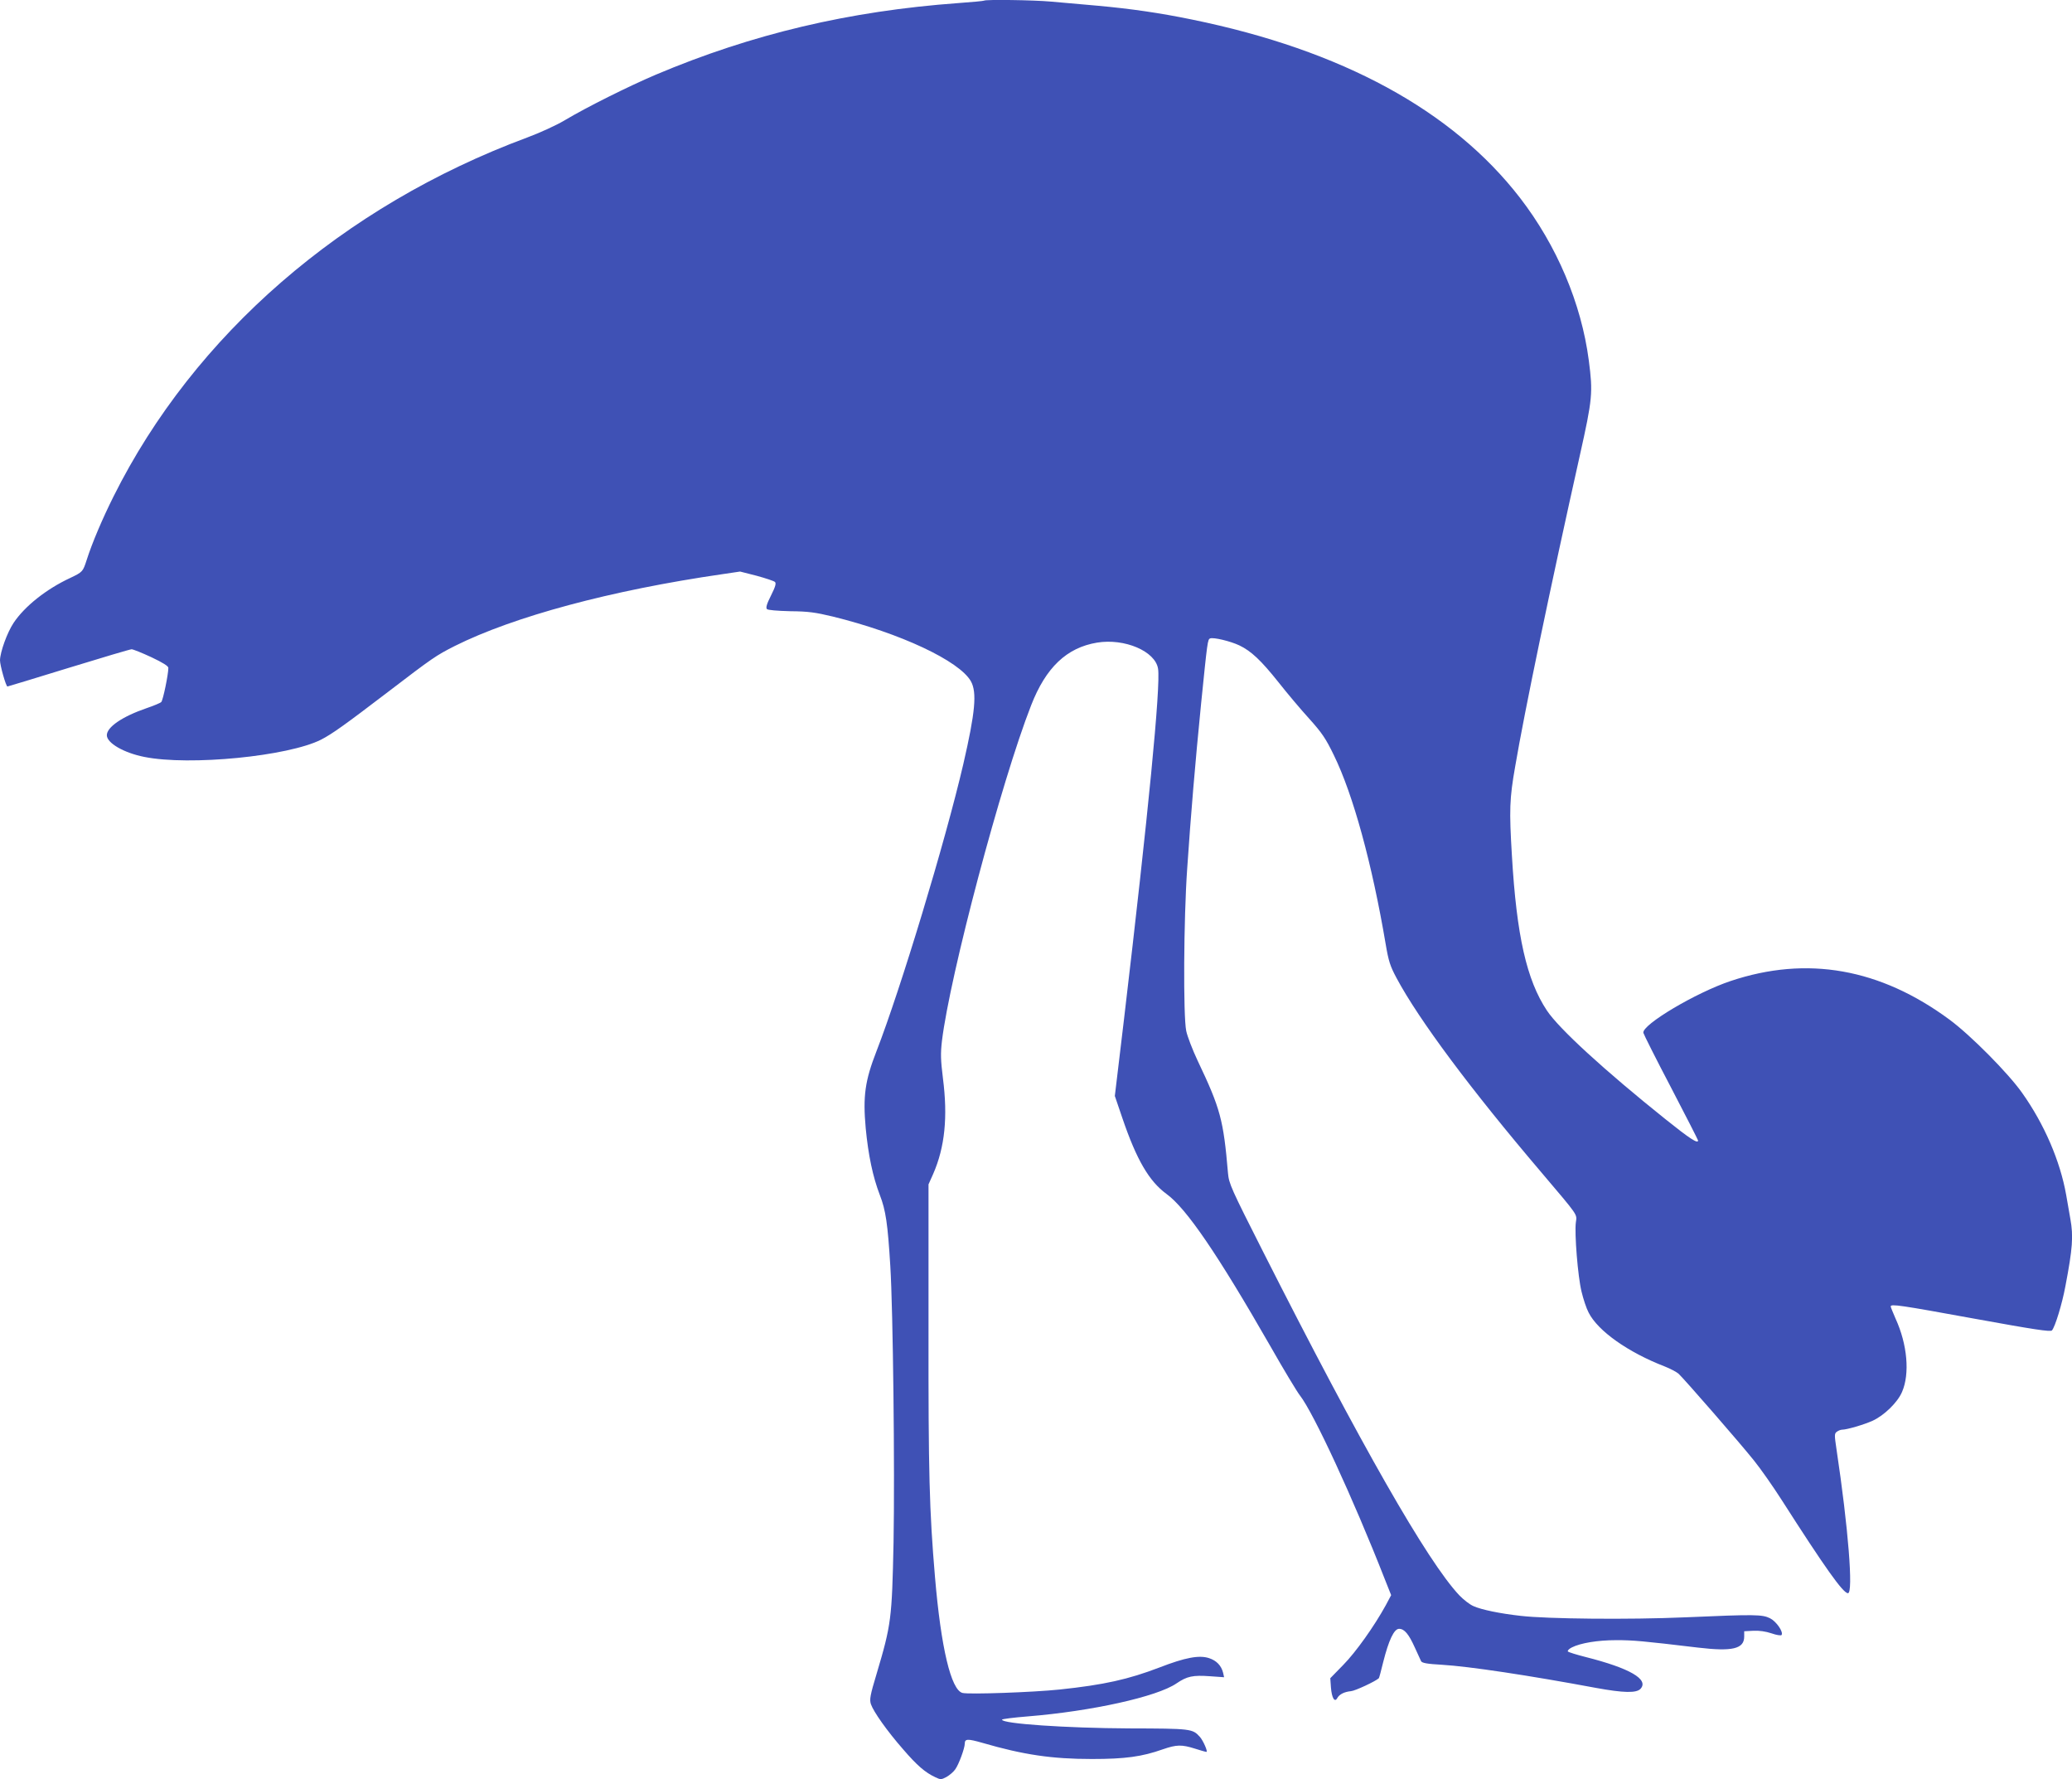
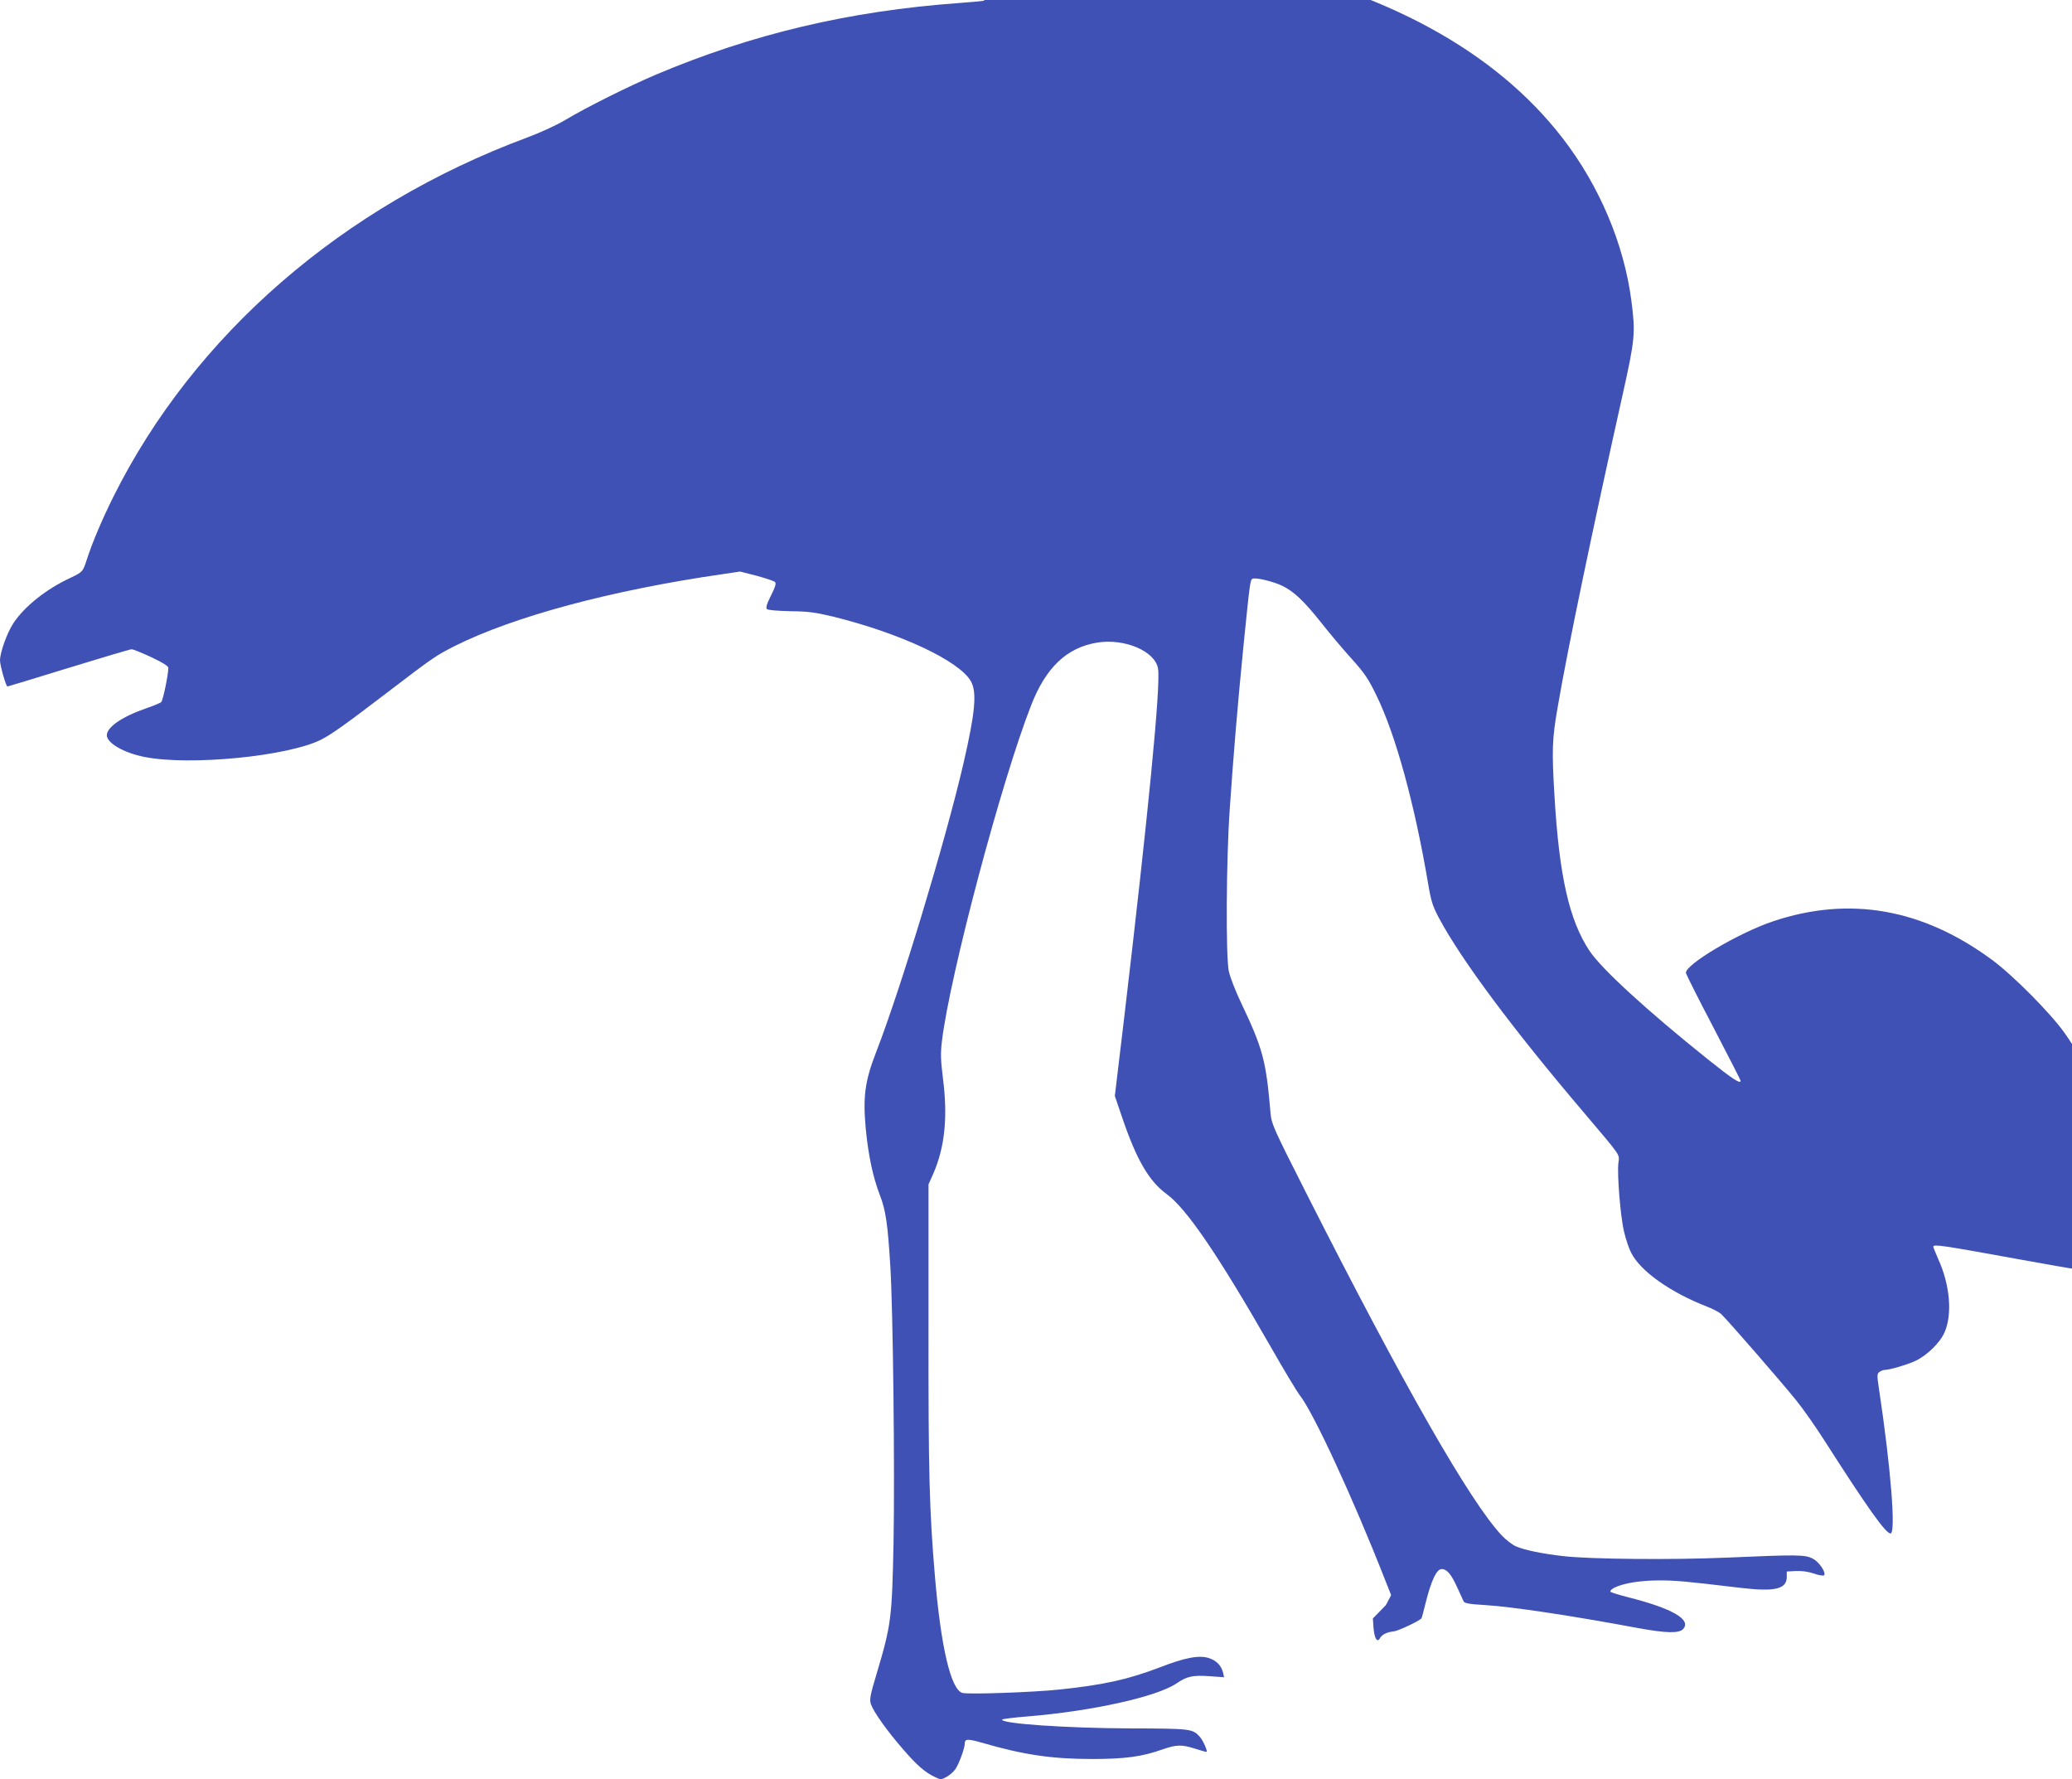
<svg xmlns="http://www.w3.org/2000/svg" version="1.0" width="1280pt" height="1099pt" viewBox="0 0 1280 1099" preserveAspectRatio="xMidYMid meet">
  <g transform="translate(0,1099) scale(0.1,-0.1)" fill="#3f51b5" stroke="none">
-     <path d="M6079 10986 c-2 -2 -74 -9 -159 -15 -674 -49 -1274 -191 -1868 -442 -169 -72 -424 -199 -562 -281 -53 -32 -157 -79 -235 -108 -1137 -422 -2055 -1218 -2553 -2215 -69 -138 -133 -288 -167 -395 -23 -71 -25 -73 -100 -109 -149 -69 -283 -176 -351 -278 -40 -60 -83 -180 -84 -231 0 -32 37 -162 46 -162 3 0 173 52 378 115 205 63 380 115 389 115 9 0 64 -22 122 -49 72 -34 105 -55 105 -66 0 -40 -33 -201 -44 -211 -6 -6 -47 -23 -91 -38 -151 -52 -245 -117 -245 -167 0 -48 105 -109 232 -134 279 -56 889 4 1092 107 68 35 149 93 411 293 280 214 298 226 414 285 364 182 964 344 1655 444 l108 16 102 -26 c55 -15 106 -32 113 -38 9 -8 4 -28 -24 -84 -27 -53 -33 -76 -25 -84 6 -6 62 -11 144 -13 112 -1 154 -7 263 -33 418 -103 782 -274 853 -400 38 -69 27 -190 -47 -511 -112 -481 -387 -1389 -537 -1775 -70 -180 -84 -275 -66 -474 16 -167 44 -300 87 -412 37 -95 49 -178 65 -440 17 -274 28 -1258 20 -1705 -10 -475 -14 -508 -105 -814 -40 -132 -44 -158 -35 -186 16 -47 100 -166 199 -279 86 -100 137 -144 200 -173 31 -15 36 -15 68 2 19 11 43 31 54 47 22 30 59 131 59 159 0 30 17 31 108 5 255 -74 430 -100 677 -100 206 0 309 14 439 60 84 29 116 30 198 4 34 -11 66 -20 71 -20 10 0 -20 70 -41 93 -45 50 -54 51 -437 52 -393 2 -785 29 -785 54 0 4 71 13 158 20 396 32 801 122 920 204 65 44 100 52 209 44 l85 -6 -6 27 c-11 45 -41 76 -87 91 -61 20 -147 4 -307 -58 -191 -73 -341 -107 -617 -136 -162 -17 -558 -31 -599 -21 -71 18 -133 280 -170 716 -35 413 -41 640 -40 1535 l0 890 29 65 c72 165 91 351 60 591 -14 113 -15 152 -6 230 49 405 366 1601 551 2073 91 234 220 356 407 387 170 28 360 -53 377 -161 17 -105 -61 -902 -210 -2162 l-57 -477 47 -138 c87 -255 164 -388 272 -467 123 -89 317 -374 641 -939 84 -148 167 -285 183 -305 84 -107 327 -631 525 -1136 l39 -98 -33 -62 c-72 -131 -186 -291 -263 -369 l-80 -82 4 -57 c5 -65 23 -95 39 -66 13 24 44 39 85 43 26 2 152 61 172 80 2 2 14 46 27 100 34 135 67 205 98 205 33 0 60 -33 97 -115 17 -38 35 -77 39 -85 6 -11 37 -17 129 -22 168 -10 539 -66 952 -143 170 -31 250 -33 275 -5 52 58 -67 127 -340 196 -55 14 -104 29 -109 34 -4 5 6 16 24 25 53 27 159 45 275 45 104 0 162 -5 505 -46 212 -25 285 -8 285 68 l0 33 56 3 c37 2 77 -4 113 -16 31 -11 59 -15 62 -10 12 19 -32 83 -71 103 -49 24 -89 25 -525 6 -345 -15 -851 -10 -1015 9 -127 14 -243 38 -292 60 -24 10 -63 41 -88 67 -197 209 -608 929 -1210 2118 -202 399 -213 424 -219 490 -28 329 -47 399 -187 693 -32 68 -64 151 -71 185 -19 91 -16 690 6 1002 22 326 49 649 86 1020 39 384 40 396 56 402 21 8 125 -17 180 -43 73 -35 134 -92 243 -229 52 -66 137 -167 189 -224 79 -88 102 -122 152 -225 119 -243 236 -670 320 -1166 18 -107 28 -137 67 -210 139 -260 460 -690 895 -1201 233 -275 220 -256 213 -309 -9 -67 12 -333 35 -427 11 -46 30 -104 44 -130 57 -113 243 -245 471 -333 33 -13 71 -33 84 -44 34 -31 378 -426 466 -536 42 -52 119 -162 172 -245 268 -419 379 -575 409 -575 34 0 2 405 -71 890 -13 87 -13 96 2 107 9 7 24 13 33 13 29 0 135 31 188 55 72 33 155 114 182 178 49 112 33 294 -40 453 -16 37 -30 71 -30 75 0 17 59 8 520 -76 363 -66 468 -82 476 -72 19 20 63 164 83 272 45 235 50 310 31 416 -5 30 -17 97 -26 149 -37 209 -135 437 -272 630 -86 122 -317 355 -448 452 -429 317 -881 397 -1353 239 -215 -72 -548 -270 -539 -320 2 -9 78 -161 171 -338 92 -176 167 -324 167 -327 0 -22 -51 11 -202 132 -376 301 -658 559 -732 671 -125 188 -187 462 -216 956 -17 282 -15 351 20 550 58 342 216 1100 400 1924 78 349 81 385 55 585 -46 352 -198 710 -425 1004 -418 541 -1101 912 -2025 1101 -199 41 -378 67 -588 86 -94 8 -222 20 -283 25 -108 10 -407 14 -415 6z" />
+     <path d="M6079 10986 c-2 -2 -74 -9 -159 -15 -674 -49 -1274 -191 -1868 -442 -169 -72 -424 -199 -562 -281 -53 -32 -157 -79 -235 -108 -1137 -422 -2055 -1218 -2553 -2215 -69 -138 -133 -288 -167 -395 -23 -71 -25 -73 -100 -109 -149 -69 -283 -176 -351 -278 -40 -60 -83 -180 -84 -231 0 -32 37 -162 46 -162 3 0 173 52 378 115 205 63 380 115 389 115 9 0 64 -22 122 -49 72 -34 105 -55 105 -66 0 -40 -33 -201 -44 -211 -6 -6 -47 -23 -91 -38 -151 -52 -245 -117 -245 -167 0 -48 105 -109 232 -134 279 -56 889 4 1092 107 68 35 149 93 411 293 280 214 298 226 414 285 364 182 964 344 1655 444 l108 16 102 -26 c55 -15 106 -32 113 -38 9 -8 4 -28 -24 -84 -27 -53 -33 -76 -25 -84 6 -6 62 -11 144 -13 112 -1 154 -7 263 -33 418 -103 782 -274 853 -400 38 -69 27 -190 -47 -511 -112 -481 -387 -1389 -537 -1775 -70 -180 -84 -275 -66 -474 16 -167 44 -300 87 -412 37 -95 49 -178 65 -440 17 -274 28 -1258 20 -1705 -10 -475 -14 -508 -105 -814 -40 -132 -44 -158 -35 -186 16 -47 100 -166 199 -279 86 -100 137 -144 200 -173 31 -15 36 -15 68 2 19 11 43 31 54 47 22 30 59 131 59 159 0 30 17 31 108 5 255 -74 430 -100 677 -100 206 0 309 14 439 60 84 29 116 30 198 4 34 -11 66 -20 71 -20 10 0 -20 70 -41 93 -45 50 -54 51 -437 52 -393 2 -785 29 -785 54 0 4 71 13 158 20 396 32 801 122 920 204 65 44 100 52 209 44 l85 -6 -6 27 c-11 45 -41 76 -87 91 -61 20 -147 4 -307 -58 -191 -73 -341 -107 -617 -136 -162 -17 -558 -31 -599 -21 -71 18 -133 280 -170 716 -35 413 -41 640 -40 1535 l0 890 29 65 c72 165 91 351 60 591 -14 113 -15 152 -6 230 49 405 366 1601 551 2073 91 234 220 356 407 387 170 28 360 -53 377 -161 17 -105 -61 -902 -210 -2162 l-57 -477 47 -138 c87 -255 164 -388 272 -467 123 -89 317 -374 641 -939 84 -148 167 -285 183 -305 84 -107 327 -631 525 -1136 l39 -98 -33 -62 l-80 -82 4 -57 c5 -65 23 -95 39 -66 13 24 44 39 85 43 26 2 152 61 172 80 2 2 14 46 27 100 34 135 67 205 98 205 33 0 60 -33 97 -115 17 -38 35 -77 39 -85 6 -11 37 -17 129 -22 168 -10 539 -66 952 -143 170 -31 250 -33 275 -5 52 58 -67 127 -340 196 -55 14 -104 29 -109 34 -4 5 6 16 24 25 53 27 159 45 275 45 104 0 162 -5 505 -46 212 -25 285 -8 285 68 l0 33 56 3 c37 2 77 -4 113 -16 31 -11 59 -15 62 -10 12 19 -32 83 -71 103 -49 24 -89 25 -525 6 -345 -15 -851 -10 -1015 9 -127 14 -243 38 -292 60 -24 10 -63 41 -88 67 -197 209 -608 929 -1210 2118 -202 399 -213 424 -219 490 -28 329 -47 399 -187 693 -32 68 -64 151 -71 185 -19 91 -16 690 6 1002 22 326 49 649 86 1020 39 384 40 396 56 402 21 8 125 -17 180 -43 73 -35 134 -92 243 -229 52 -66 137 -167 189 -224 79 -88 102 -122 152 -225 119 -243 236 -670 320 -1166 18 -107 28 -137 67 -210 139 -260 460 -690 895 -1201 233 -275 220 -256 213 -309 -9 -67 12 -333 35 -427 11 -46 30 -104 44 -130 57 -113 243 -245 471 -333 33 -13 71 -33 84 -44 34 -31 378 -426 466 -536 42 -52 119 -162 172 -245 268 -419 379 -575 409 -575 34 0 2 405 -71 890 -13 87 -13 96 2 107 9 7 24 13 33 13 29 0 135 31 188 55 72 33 155 114 182 178 49 112 33 294 -40 453 -16 37 -30 71 -30 75 0 17 59 8 520 -76 363 -66 468 -82 476 -72 19 20 63 164 83 272 45 235 50 310 31 416 -5 30 -17 97 -26 149 -37 209 -135 437 -272 630 -86 122 -317 355 -448 452 -429 317 -881 397 -1353 239 -215 -72 -548 -270 -539 -320 2 -9 78 -161 171 -338 92 -176 167 -324 167 -327 0 -22 -51 11 -202 132 -376 301 -658 559 -732 671 -125 188 -187 462 -216 956 -17 282 -15 351 20 550 58 342 216 1100 400 1924 78 349 81 385 55 585 -46 352 -198 710 -425 1004 -418 541 -1101 912 -2025 1101 -199 41 -378 67 -588 86 -94 8 -222 20 -283 25 -108 10 -407 14 -415 6z" />
  </g>
</svg>